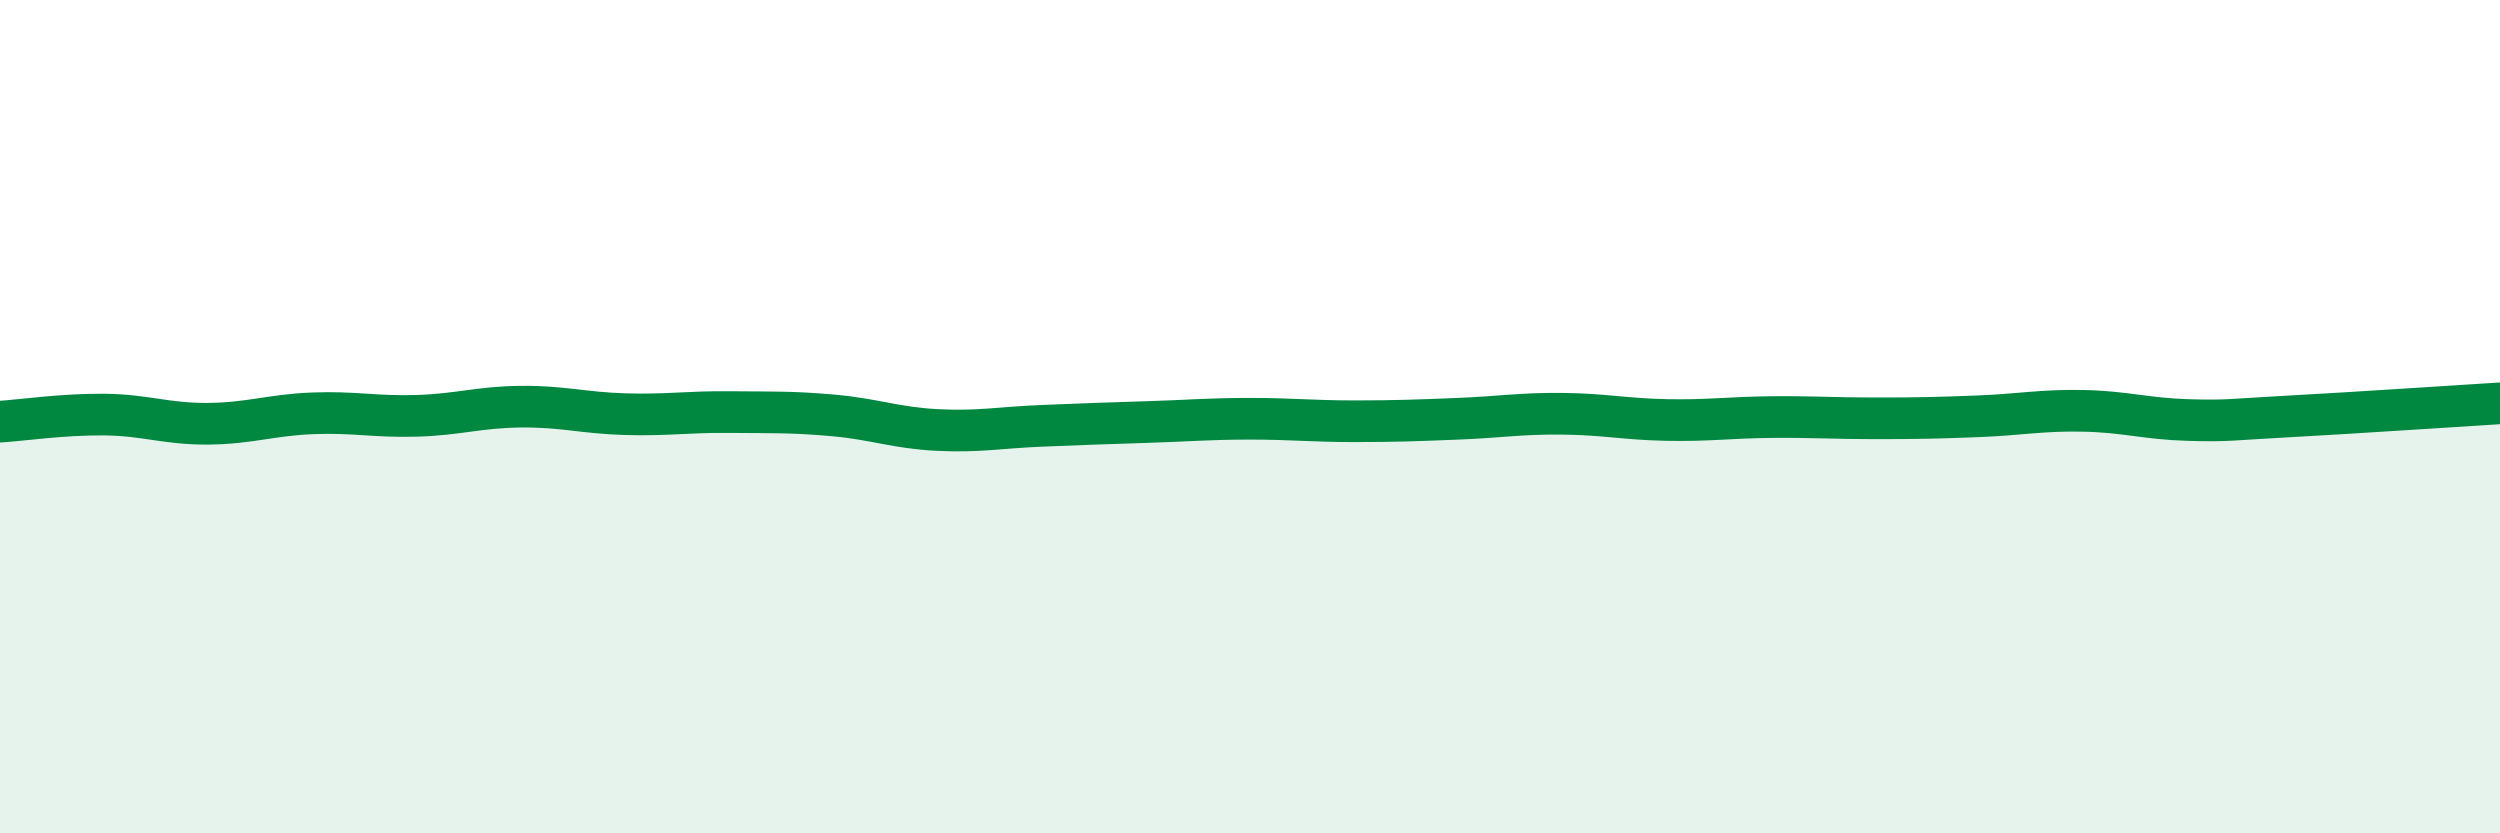
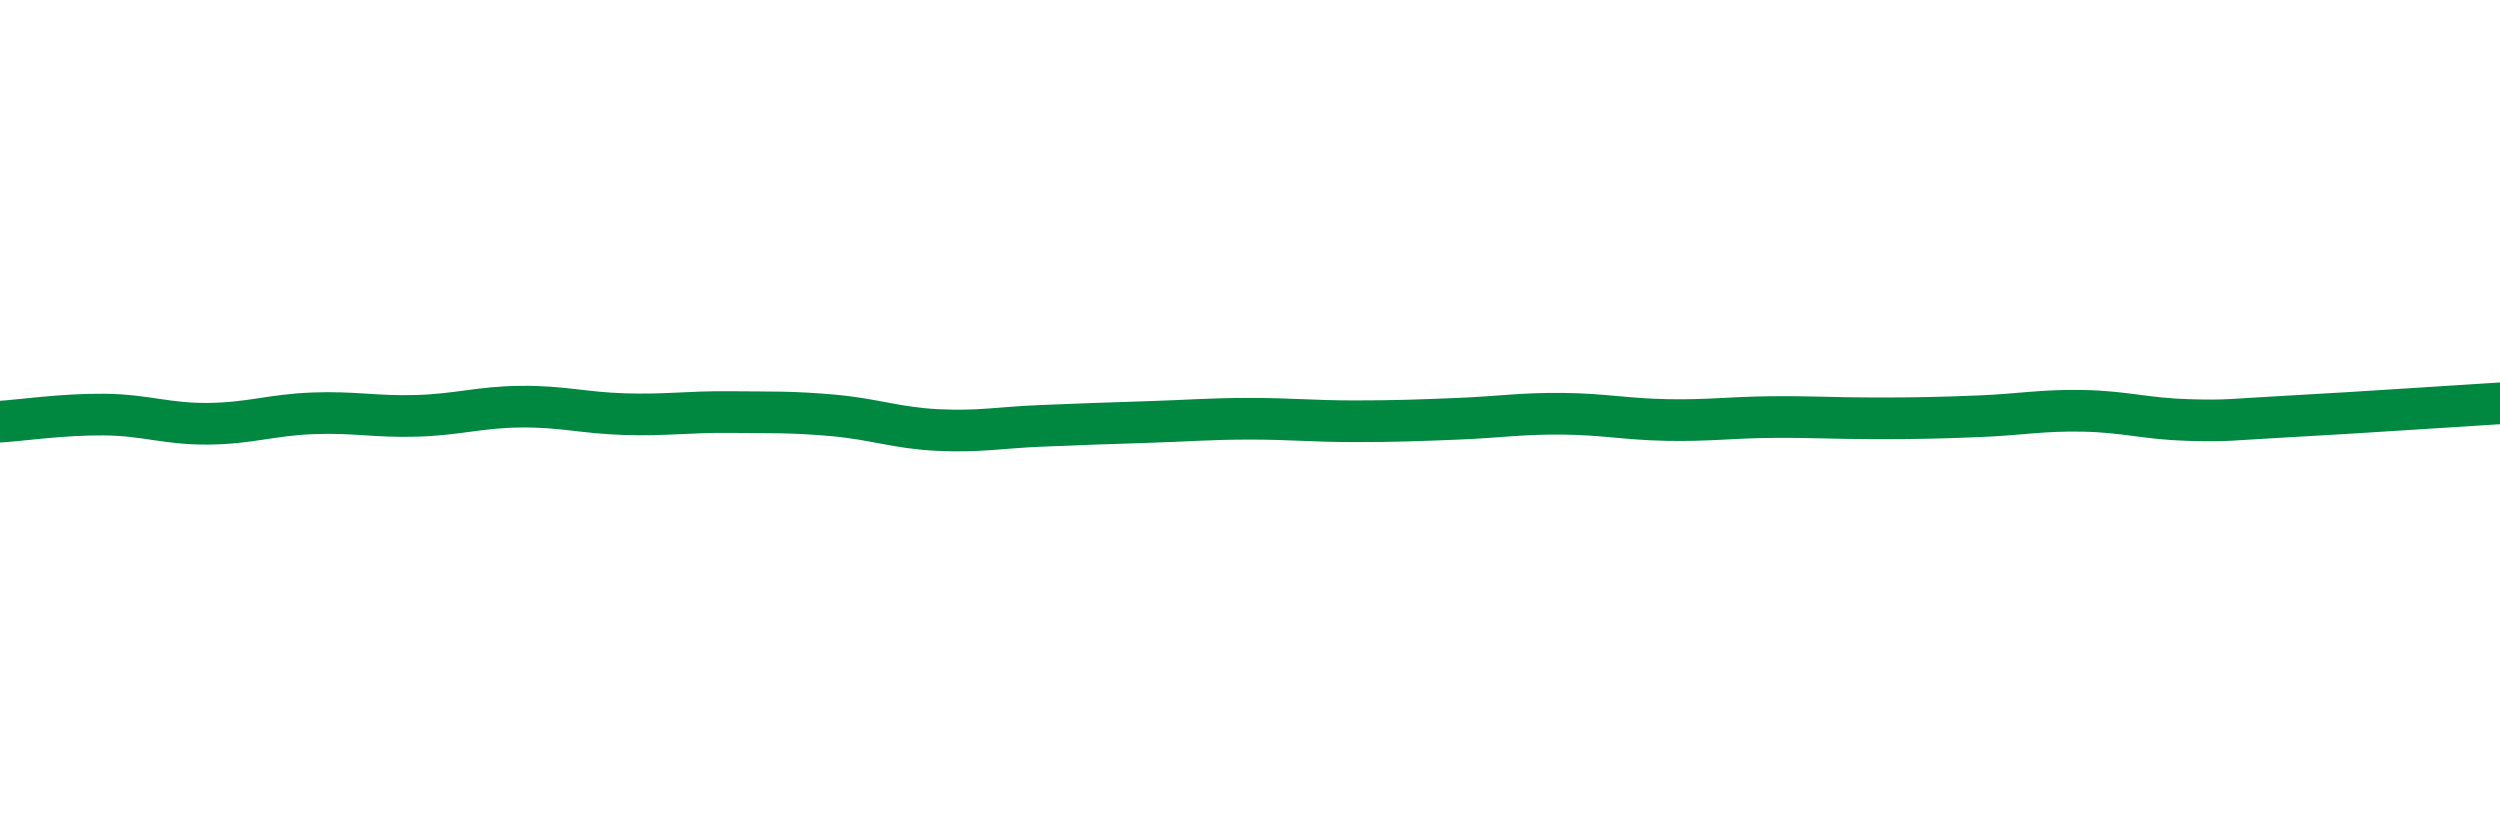
<svg xmlns="http://www.w3.org/2000/svg" width="60" height="20" viewBox="0 0 60 20">
-   <path d="M 0,10.12 C 0.5,10.09 1.5,9.94 2.5,9.95 C 3.5,9.96 4,10.18 5,10.17 C 6,10.16 6.5,9.96 7.5,9.92 C 8.5,9.88 9,10.01 10,9.98 C 11,9.95 11.5,9.77 12.5,9.76 C 13.5,9.75 14,9.91 15,9.94 C 16,9.97 16.5,9.88 17.5,9.89 C 18.5,9.9 19,9.88 20,9.97 C 21,10.06 21.5,10.27 22.5,10.32 C 23.5,10.37 24,10.26 25,10.22 C 26,10.18 26.5,10.16 27.5,10.13 C 28.5,10.1 29,10.05 30,10.05 C 31,10.05 31.5,10.11 32.5,10.11 C 33.5,10.11 34,10.09 35,10.05 C 36,10.01 36.5,9.92 37.5,9.93 C 38.5,9.94 39,10.06 40,10.08 C 41,10.1 41.5,10.02 42.5,10.01 C 43.5,10 44,10.04 45,10.04 C 46,10.04 46.5,10.03 47.5,9.99 C 48.5,9.95 49,9.84 50,9.86 C 51,9.88 51.5,10.05 52.5,10.08 C 53.5,10.11 53.5,10.07 55,9.99 C 56.5,9.91 59,9.74 60,9.68L60 20L0 20Z" fill="#008740" opacity="0.1" stroke-linecap="round" stroke-linejoin="round" />
  <path d="M 0,10.12 C 0.5,10.09 1.5,9.94 2.5,9.95 C 3.5,9.96 4,10.18 5,10.17 C 6,10.16 6.5,9.96 7.5,9.92 C 8.5,9.88 9,10.01 10,9.98 C 11,9.95 11.5,9.77 12.5,9.76 C 13.5,9.75 14,9.91 15,9.94 C 16,9.97 16.5,9.88 17.5,9.89 C 18.5,9.9 19,9.88 20,9.97 C 21,10.06 21.5,10.27 22.5,10.32 C 23.5,10.37 24,10.26 25,10.22 C 26,10.18 26.5,10.16 27.5,10.13 C 28.5,10.1 29,10.05 30,10.05 C 31,10.05 31.5,10.11 32.5,10.11 C 33.5,10.11 34,10.09 35,10.05 C 36,10.01 36.5,9.92 37.5,9.93 C 38.5,9.94 39,10.06 40,10.08 C 41,10.1 41.5,10.02 42.5,10.01 C 43.5,10 44,10.04 45,10.04 C 46,10.04 46.5,10.03 47.5,9.99 C 48.5,9.95 49,9.84 50,9.86 C 51,9.88 51.5,10.05 52.5,10.08 C 53.5,10.11 53.5,10.07 55,9.99 C 56.5,9.91 59,9.74 60,9.68" stroke="#008740" stroke-width="1" fill="none" stroke-linecap="round" stroke-linejoin="round" />
</svg>